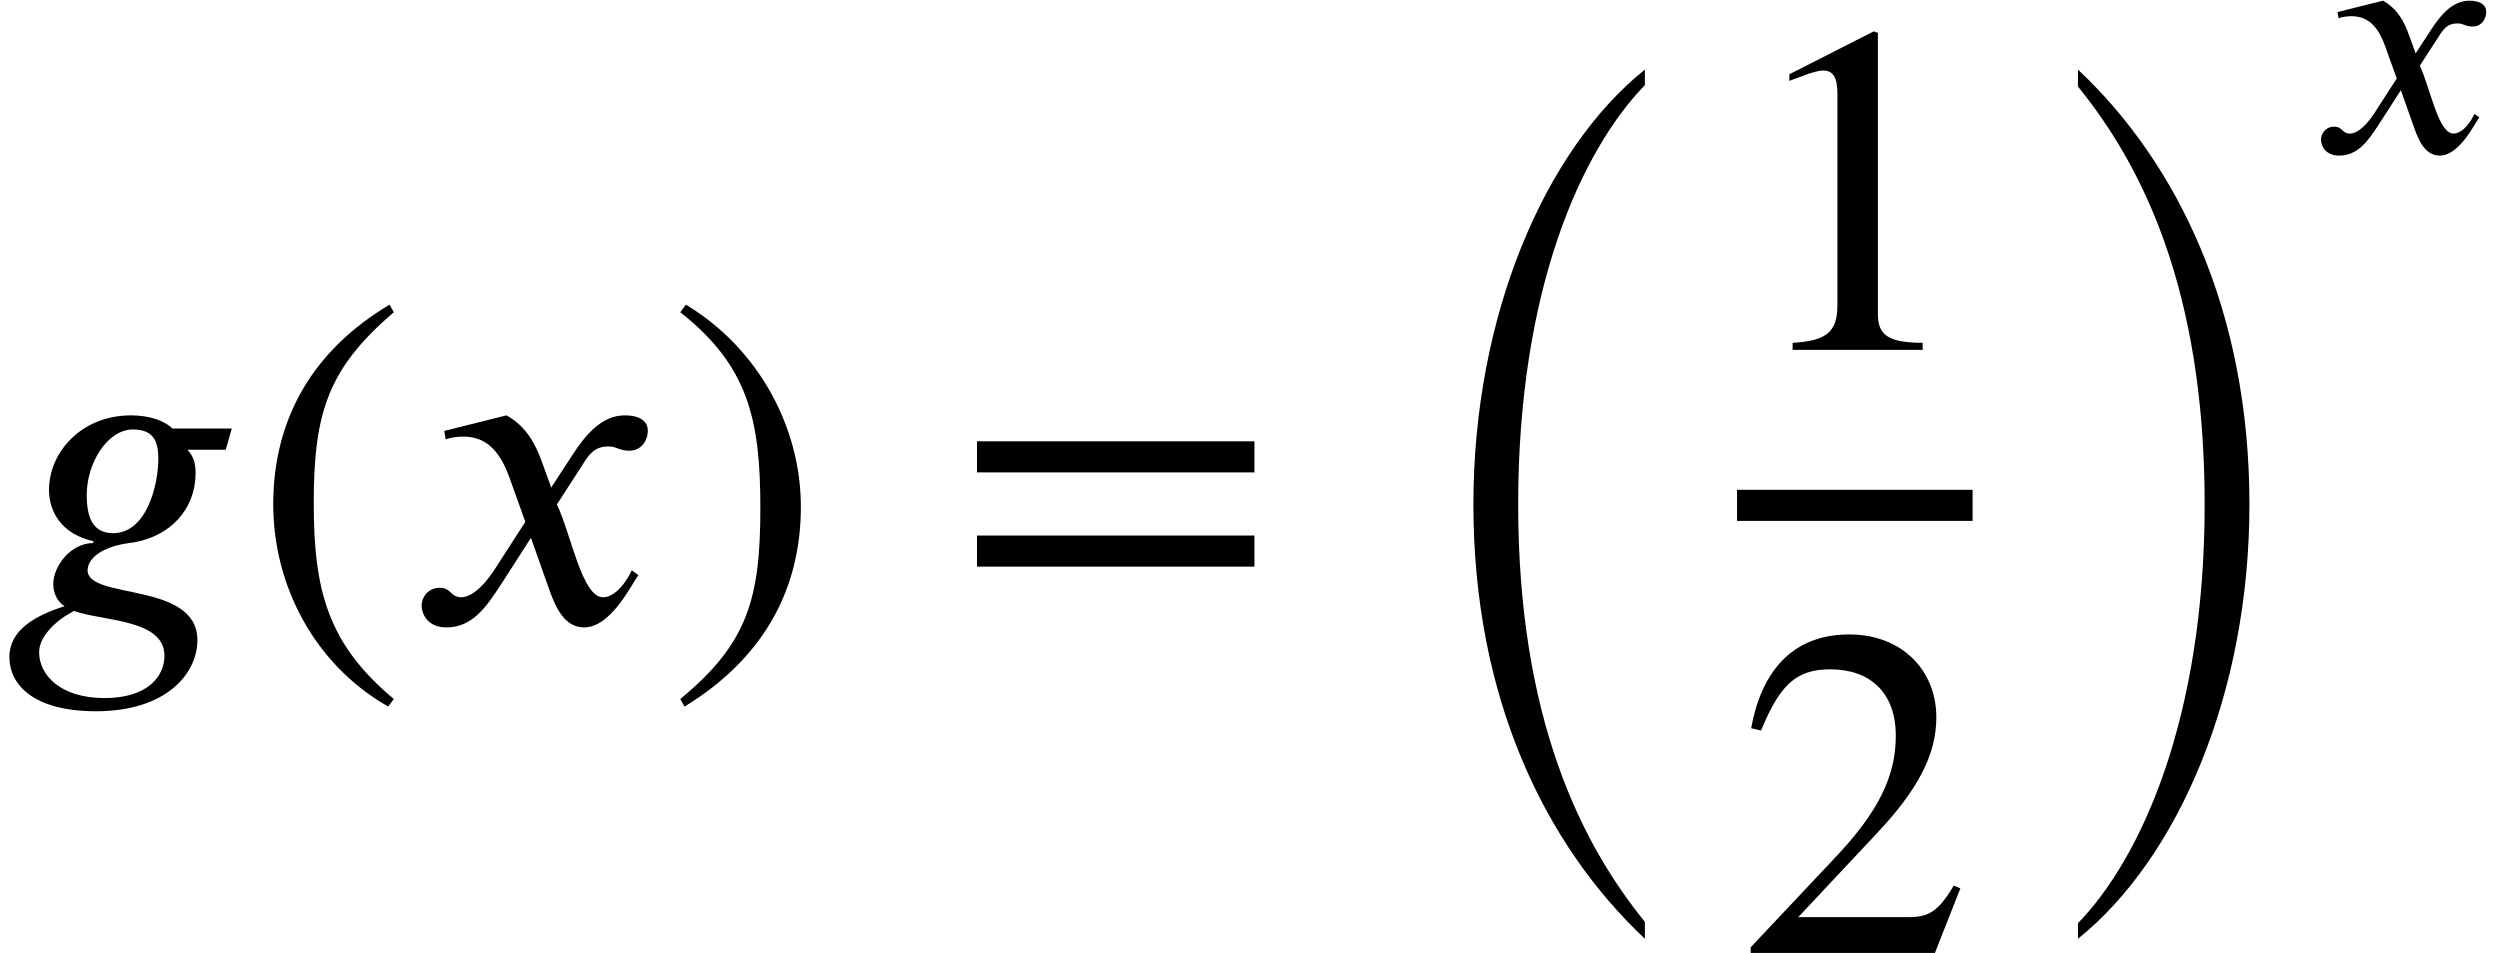
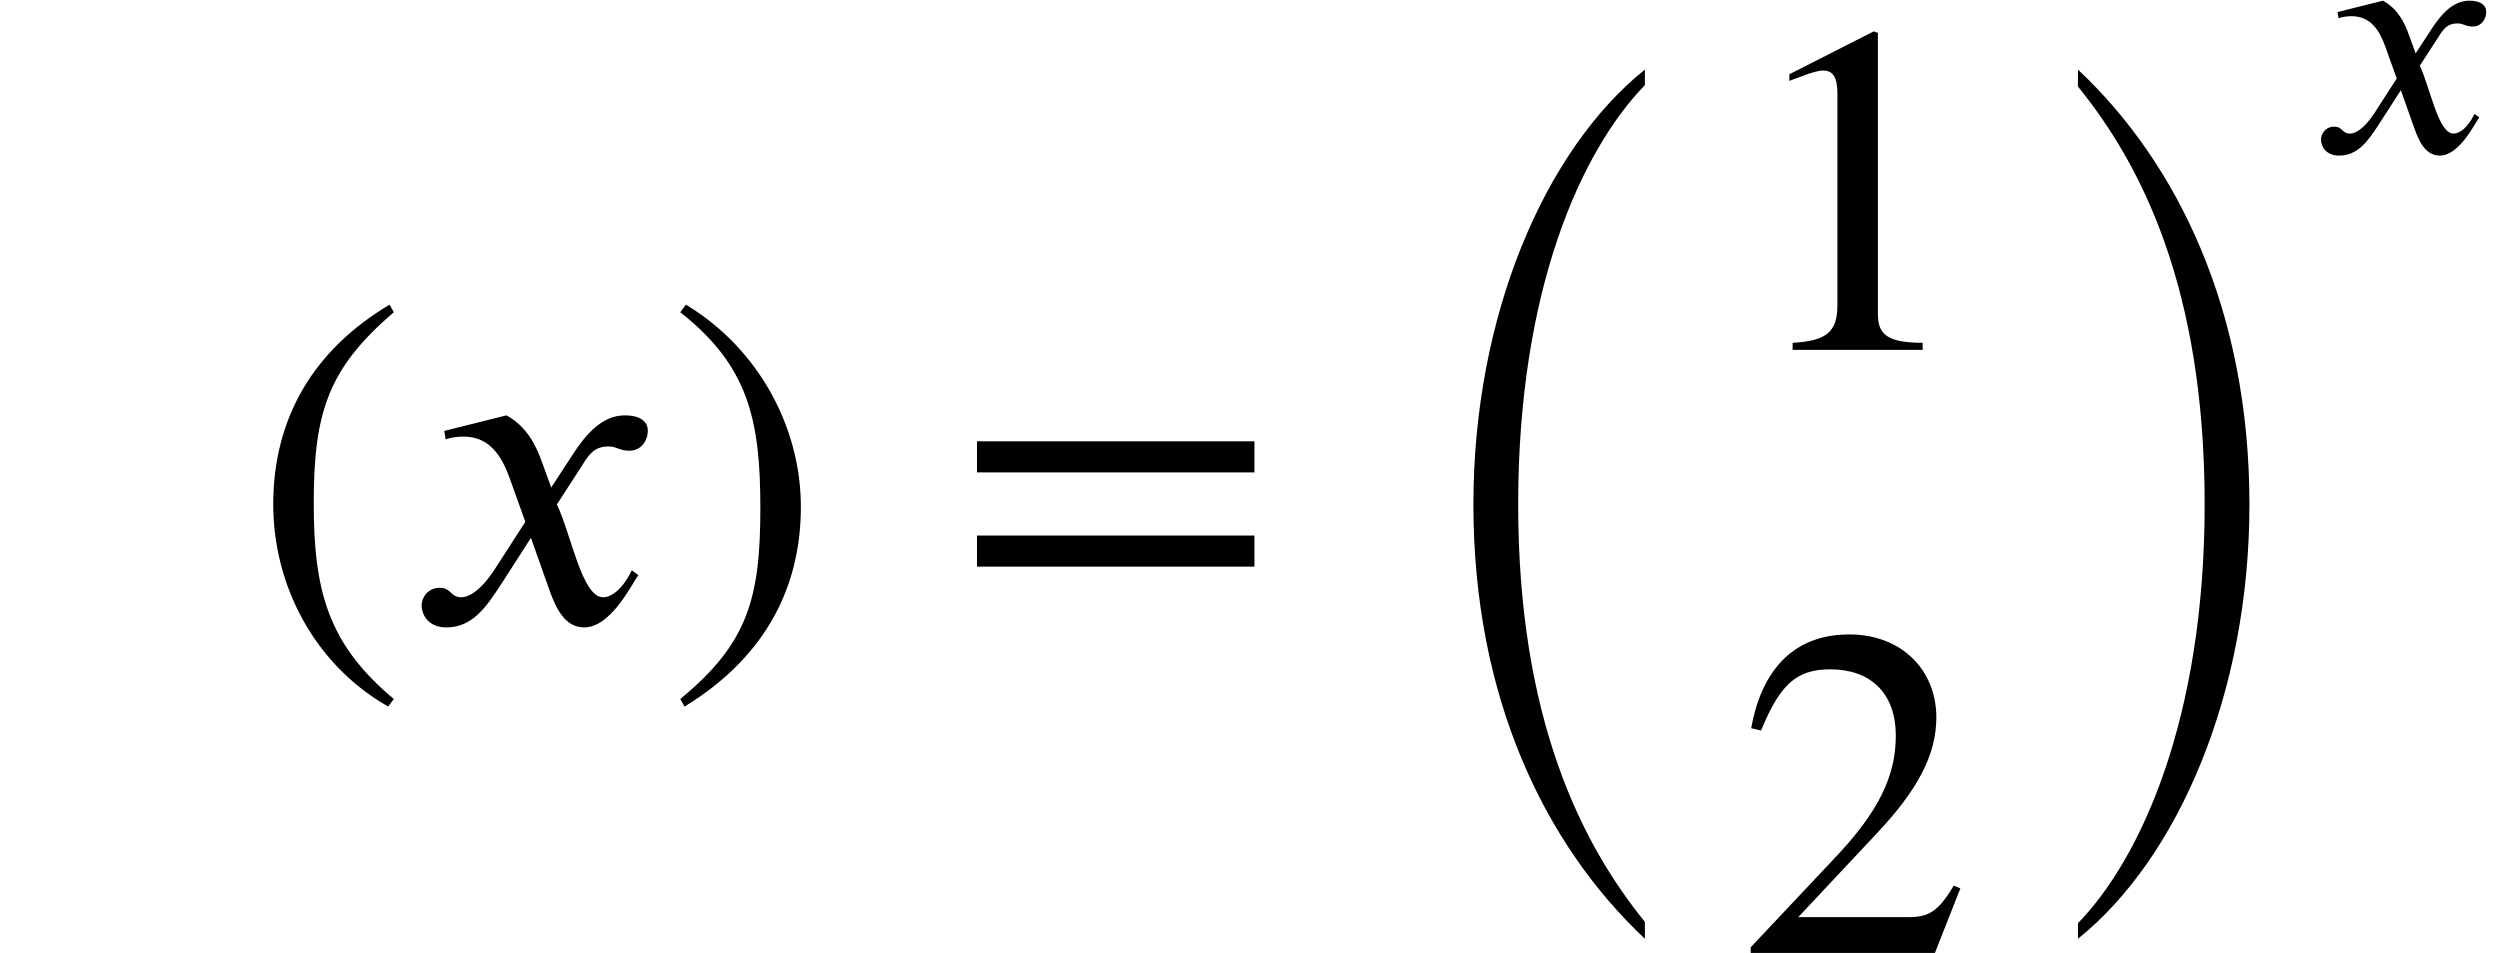
<svg xmlns="http://www.w3.org/2000/svg" xmlns:xlink="http://www.w3.org/1999/xlink" version="1.1" width="57.89pt" height="22.066pt" viewBox="70.735 57.783 57.89 22.066">
  <defs>
-     <path id="g1-103" d="M3.921 -3.292H2.917C2.798 -3.411 2.55 -3.515 2.216 -3.515C1.371 -3.515 0.829 -2.885 0.829 -2.256C0.829 -1.881 1.044 -1.506 1.578 -1.387V-1.355C1.196 -1.355 0.901 -0.964 0.901 -0.662C0.901 -0.526 0.956 -0.375 1.092 -0.287C0.598 -0.128 0.159 0.112 0.159 0.574S0.558 1.49 1.626 1.49C2.813 1.49 3.339 0.853 3.339 0.287C3.339 -0.709 1.482 -0.391 1.482 -0.893C1.482 -1.092 1.714 -1.291 2.184 -1.355C2.885 -1.443 3.308 -1.937 3.308 -2.534C3.308 -2.71 3.276 -2.813 3.172 -2.933H3.818L3.921 -3.292ZM2.678 -2.782C2.678 -2.335 2.479 -1.522 1.913 -1.522C1.562 -1.522 1.467 -1.801 1.467 -2.168C1.467 -2.71 1.817 -3.276 2.248 -3.276C2.598 -3.276 2.678 -3.076 2.678 -2.782ZM2.782 0.55C2.782 0.901 2.495 1.267 1.769 1.267C1.012 1.267 0.662 0.869 0.662 0.494C0.662 0.279 0.837 0.072 1.044 -0.08C1.108 -0.128 1.188 -0.167 1.251 -0.207C1.73 -0.032 2.782 -0.072 2.782 0.55Z" />
    <path id="g1-120" d="M2.431 -2.295L2.271 -2.734C2.176 -2.997 2.024 -3.324 1.674 -3.515L0.622 -3.252L0.646 -3.108C0.725 -3.14 0.845 -3.156 0.948 -3.156C1.387 -3.156 1.594 -2.829 1.73 -2.447L1.993 -1.714L1.474 -0.909C1.219 -0.518 1.012 -0.438 0.917 -0.438C0.717 -0.438 0.749 -0.598 0.542 -0.598C0.343 -0.598 0.239 -0.43 0.239 -0.303C0.239 -0.128 0.367 0.072 0.654 0.072C1.1 0.072 1.331 -0.271 1.586 -0.662L2.088 -1.443L2.407 -0.542C2.511 -0.255 2.662 0.072 2.989 0.072C3.451 0.072 3.81 -0.693 3.905 -0.813L3.794 -0.893C3.626 -0.55 3.435 -0.438 3.308 -0.438C2.949 -0.438 2.766 -1.514 2.527 -2.008L2.965 -2.686C3.076 -2.861 3.164 -2.989 3.403 -2.989C3.539 -2.989 3.579 -2.917 3.754 -2.917C3.961 -2.917 4.065 -3.1 4.065 -3.252C4.065 -3.419 3.929 -3.515 3.674 -3.515C3.276 -3.515 2.997 -3.164 2.79 -2.845L2.431 -2.295Z" />
    <path id="g0-24" d="M5.487 19.015C4.025 17.215 2.553 14.324 2.553 9.349C2.553 4.353 4.025 1.145 5.487 -0.36V-0.72C3.164 1.145 1.516 4.985 1.516 9.349C1.516 13.811 3.164 17.225 5.487 19.407V19.015Z" />
    <path id="g0-25" d="M1.244 -0.327C2.705 1.473 4.178 4.331 4.178 9.349C4.178 14.302 2.705 17.542 1.244 19.047V19.407C3.567 17.542 5.215 13.713 5.215 9.349C5.215 4.887 3.567 1.462 1.244 -0.72V-0.327Z" />
    <path id="g3-46" d="M3.316 1.756C1.789 0.48 1.462 -0.753 1.462 -2.782C1.462 -4.887 1.8 -5.902 3.316 -7.2L3.218 -7.375C1.473 -6.338 0.524 -4.767 0.524 -2.749C0.524 -0.895 1.462 0.949 3.185 1.931L3.316 1.756Z" />
    <path id="g3-47" d="M0.316 -7.2C1.898 -5.956 2.171 -4.702 2.171 -2.662C2.171 -0.545 1.865 0.48 0.316 1.756L0.415 1.931C2.149 0.873 3.109 -0.676 3.109 -2.695C3.109 -4.549 2.116 -6.371 0.447 -7.375L0.316 -7.2Z" />
    <path id="g3-49" d="M4.298 0V-0.164C3.48 -0.164 3.262 -0.36 3.262 -0.829V-7.342L3.164 -7.375L1.211 -6.382V-6.229L1.505 -6.338C1.702 -6.415 1.887 -6.469 1.996 -6.469C2.225 -6.469 2.324 -6.305 2.324 -5.935V-1.036C2.324 -0.436 2.095 -0.207 1.287 -0.164V0H4.298Z" />
    <path id="g3-50" d="M5.171 -1.495L5.018 -1.56C4.658 -0.949 4.429 -0.829 3.971 -0.829H1.418L3.218 -2.749C4.189 -3.775 4.615 -4.593 4.615 -5.455C4.615 -6.535 3.829 -7.375 2.596 -7.375C1.255 -7.375 0.556 -6.48 0.327 -5.204L0.556 -5.149C0.993 -6.218 1.375 -6.567 2.16 -6.567C3.087 -6.567 3.676 -6.022 3.676 -5.029C3.676 -4.102 3.284 -3.273 2.258 -2.193L0.316 -0.131V0H4.582L5.171 -1.495Z" />
    <path id="g3-61" d="M6.949 -3.491V-4.211H0.524V-3.491H6.949ZM6.949 -1.309V-2.029H0.524V-1.309H6.949Z" />
    <use id="g2-103" xlink:href="#g1-103" transform="scale(1.369)" />
    <use id="g2-120" xlink:href="#g1-120" transform="scale(1.369)" />
  </defs>
  <g id="page1">
    <use x="70.735" y="72.213" xlink:href="#g2-103" />
    <use x="76.538" y="72.213" xlink:href="#g3-46" />
    <use x="80.171" y="72.213" xlink:href="#g2-120" />
    <use x="86.171" y="72.213" xlink:href="#g3-47" />
    <use x="92.834" y="72.213" xlink:href="#g3-61" />
    <use x="103.337" y="60.114" xlink:href="#g0-24" />
    <use x="110.958" y="65.885" xlink:href="#g3-49" />
-     <rect x="110.958" y="69.125" height="0.72" width="5.455" />
    <use x="110.958" y="79.849" xlink:href="#g3-50" />
    <use x="117.608" y="60.114" xlink:href="#g0-25" />
    <use x="124.241" y="61.314" xlink:href="#g1-120" />
  </g>
</svg>